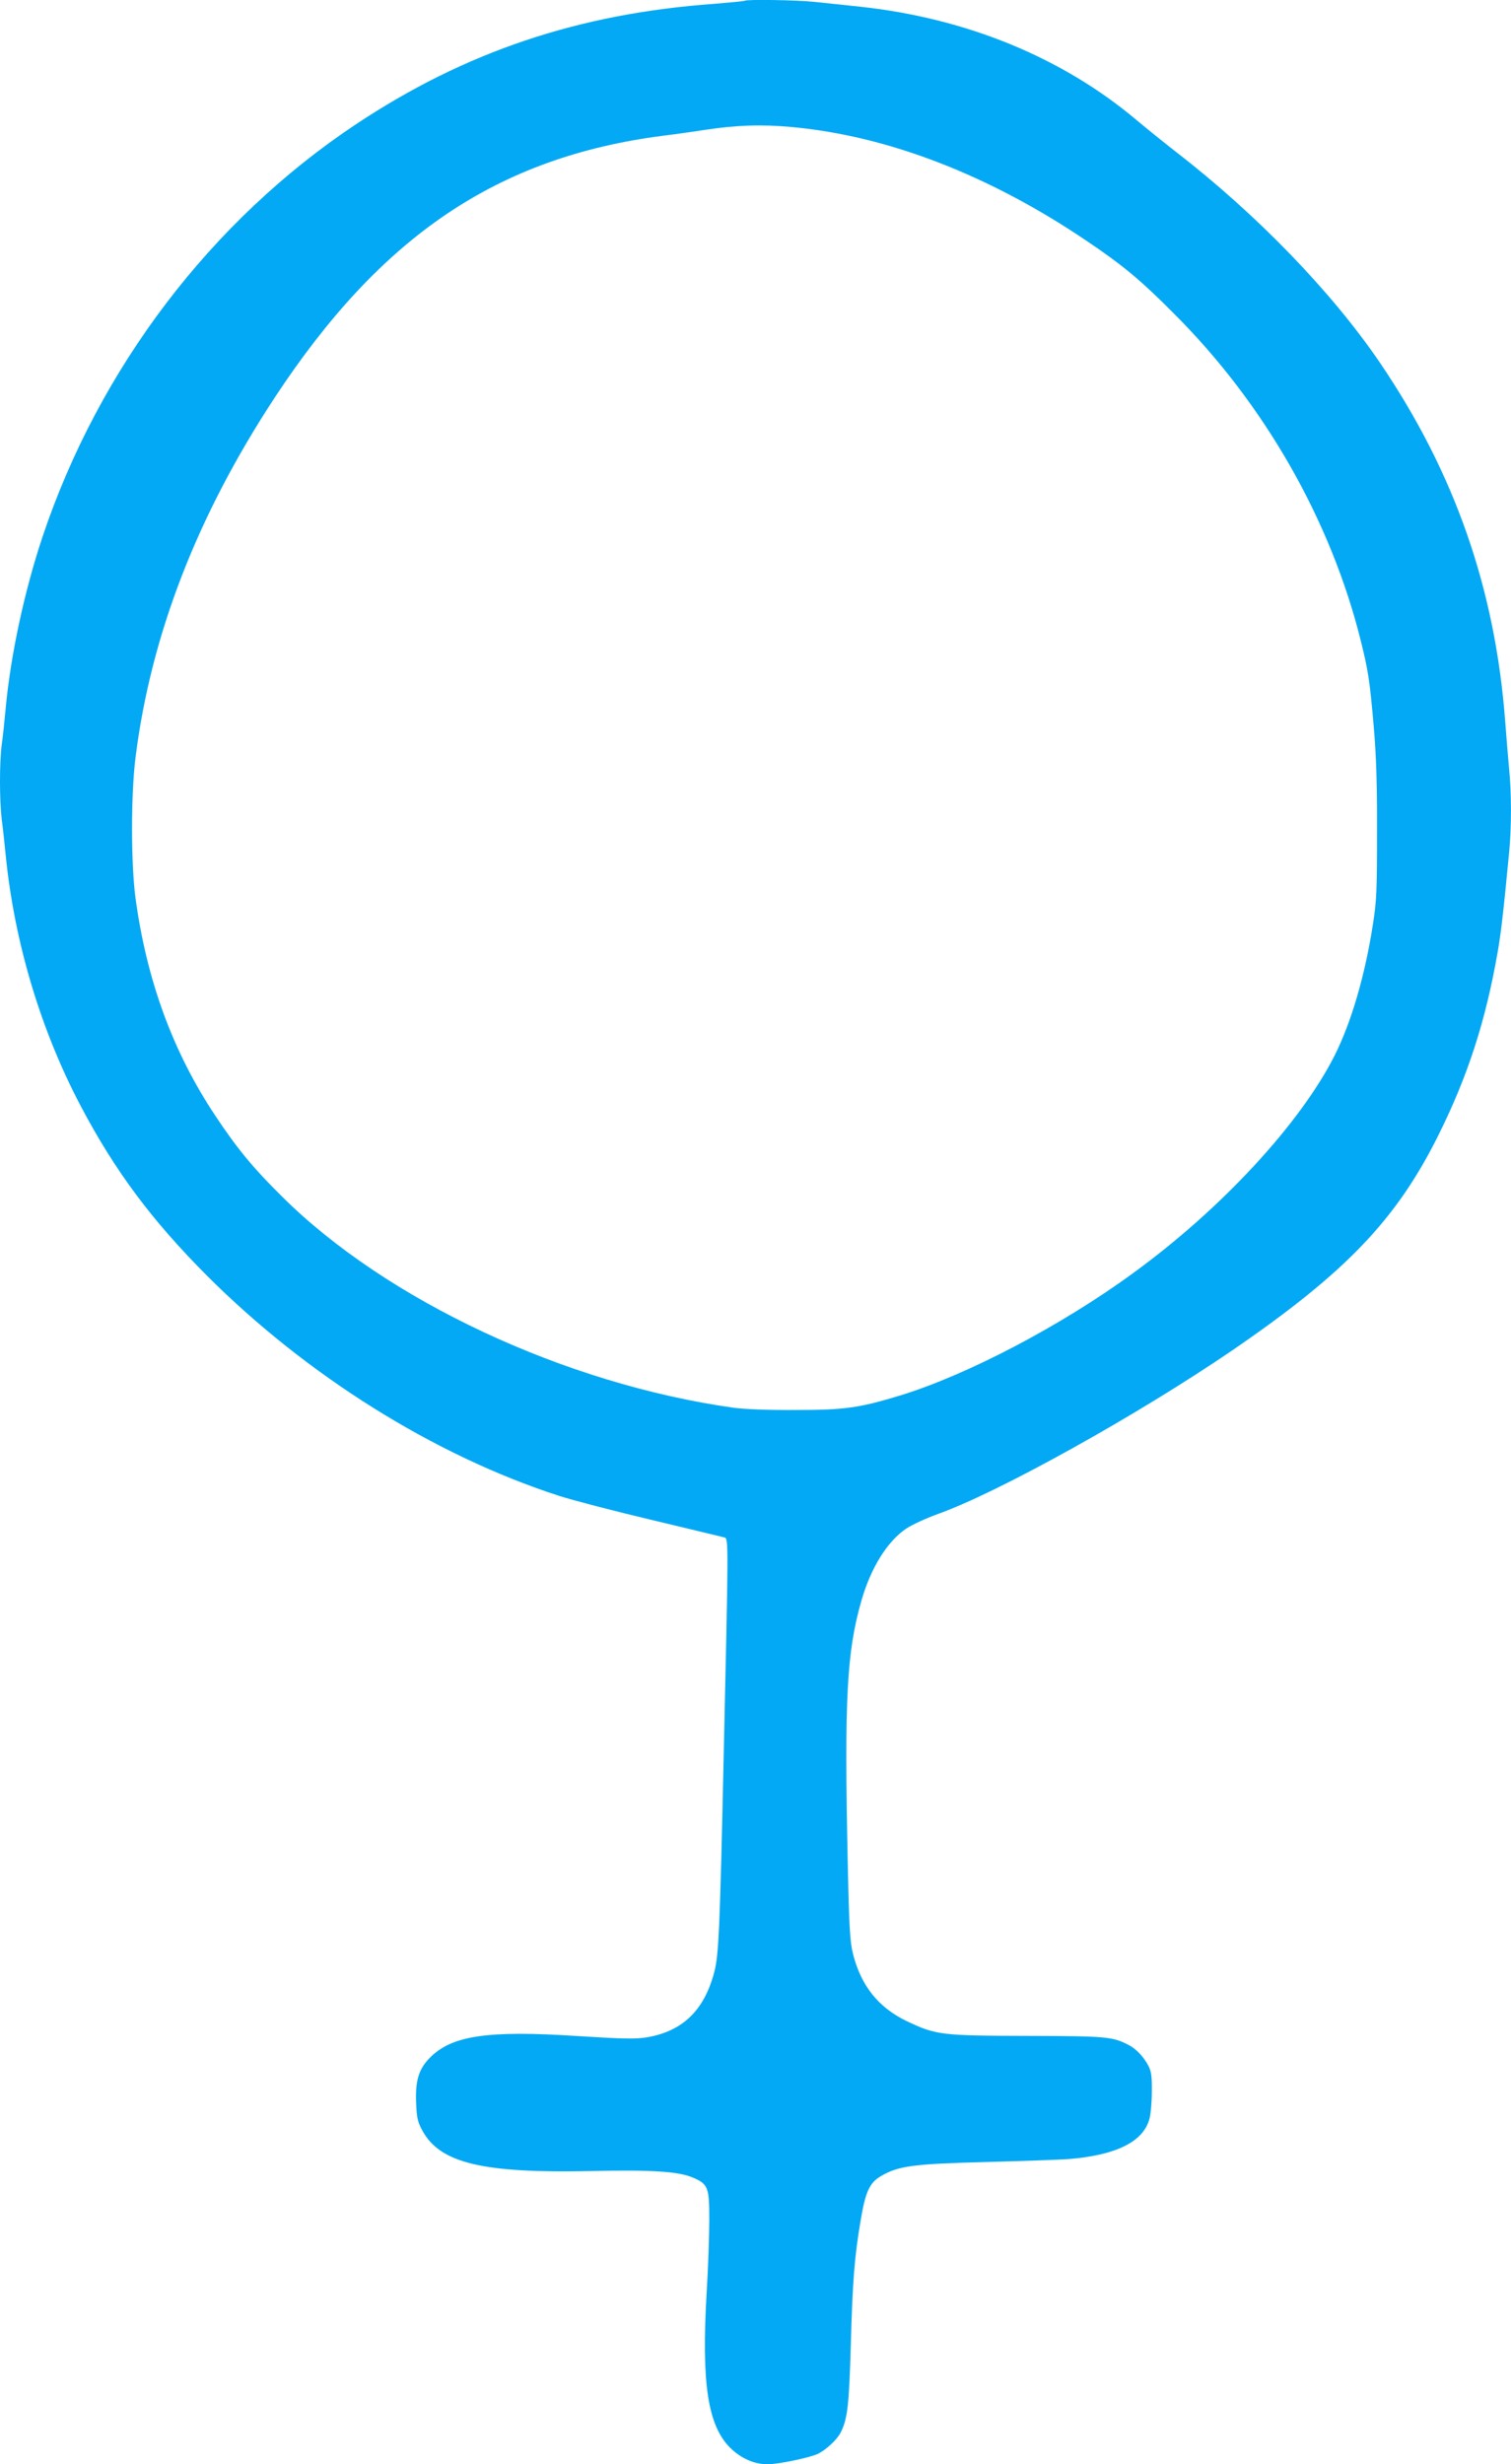
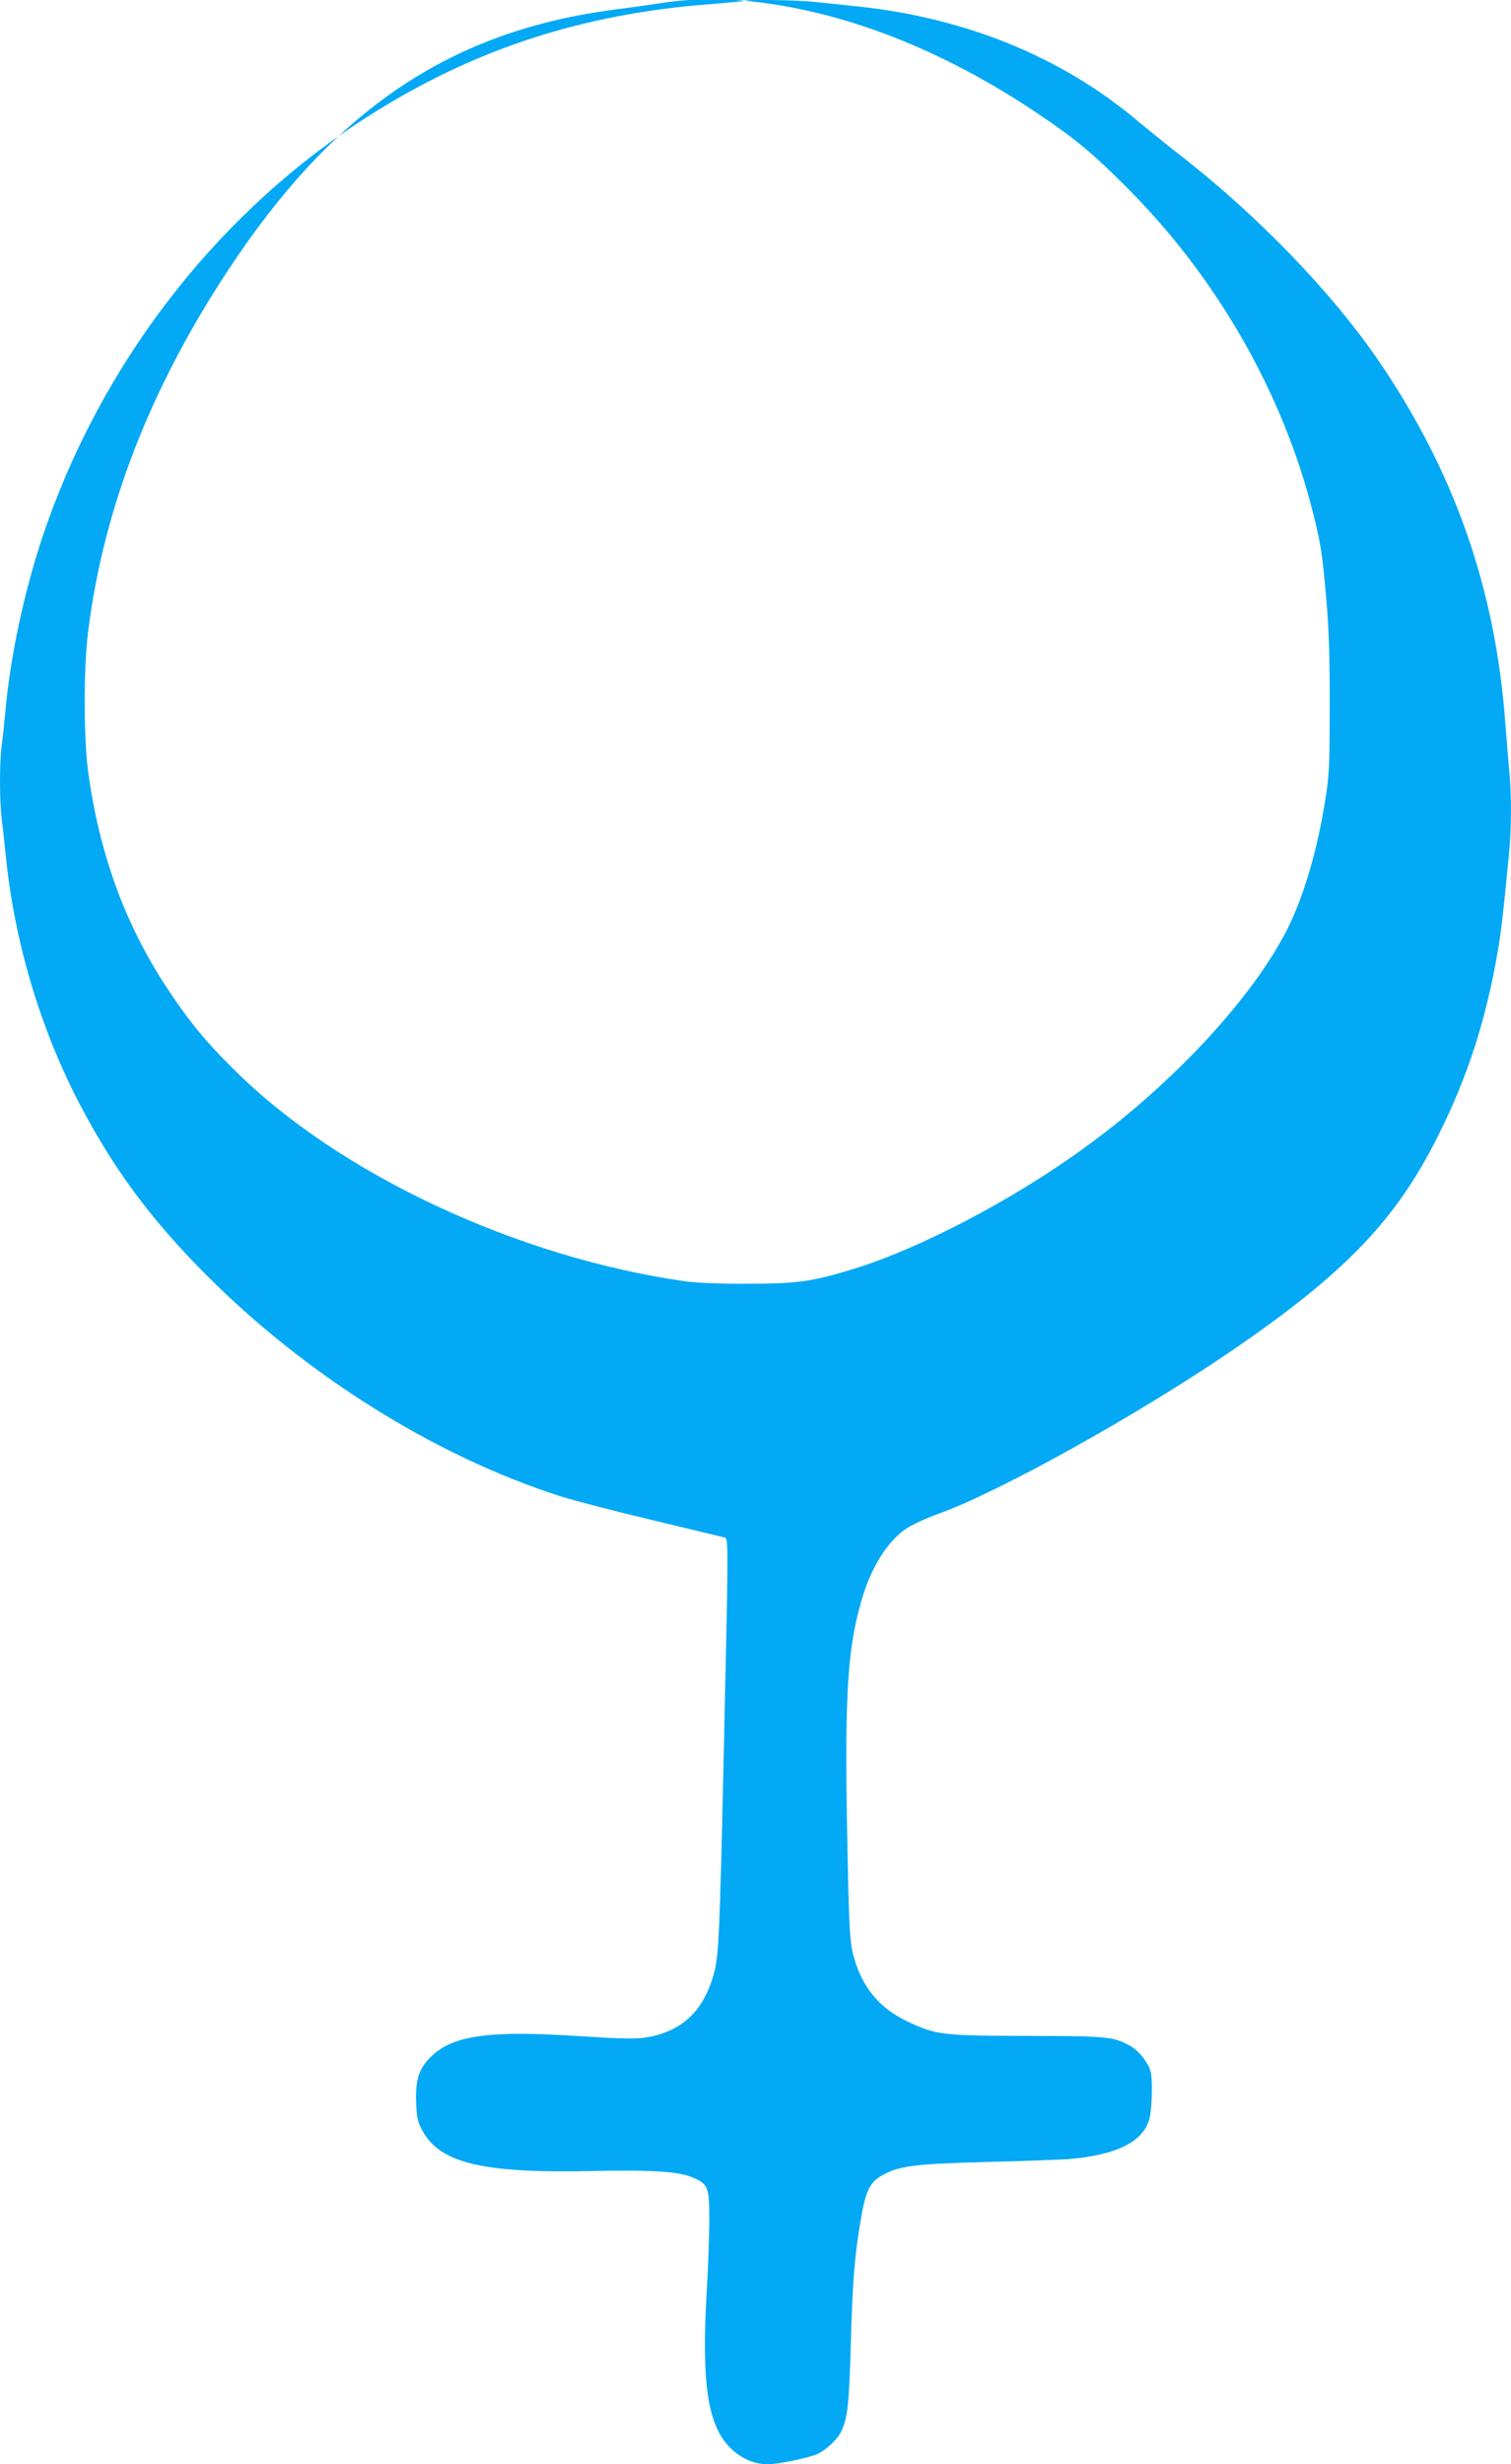
<svg xmlns="http://www.w3.org/2000/svg" version="1.0" width="785pt" height="1280pt" viewBox="0 0 785 1280" preserveAspectRatio="xMidYMid meet">
  <g transform="translate(0,1280) scale(0.1,-0.1)" fill="#03a9f4" stroke="none">
-     <path d="M3869 12796 c-2 -2 -74 -9 -159 -16 -706 -51 -1293 -249 -1860 -625 -752 -500 -1334 -1265 -1628 -2140 -94 -281 -166 -613 -192 -890 -6 -66 -15 -153 -21 -193 -12 -93 -12 -286 0 -388 6 -43 15 -128 21 -189 45 -450 182 -908 391 -1303 177 -335 367 -590 654 -878 519 -519 1181 -934 1830 -1144 72 -23 290 -80 485 -126 195 -47 363 -87 374 -90 21 -7 21 -9 -5 -1169 -19 -866 -25 -1001 -48 -1088 -52 -199 -164 -307 -348 -339 -60 -10 -120 -9 -359 6 -472 31 -659 3 -772 -114 -57 -58 -75 -119 -70 -234 3 -77 8 -99 33 -144 92 -168 313 -221 875 -209 318 7 455 -2 530 -34 79 -34 85 -50 85 -219 0 -80 -6 -252 -14 -384 -27 -466 6 -685 123 -801 56 -55 125 -85 194 -85 57 0 223 35 263 55 43 22 96 72 115 107 37 71 45 141 54 453 9 333 19 462 51 650 25 150 46 197 106 232 91 53 166 63 548 73 193 5 384 12 425 15 247 20 388 89 421 207 7 24 13 88 13 143 1 79 -3 107 -18 135 -24 46 -64 88 -101 107 -84 44 -113 47 -525 48 -448 1 -477 4 -630 77 -147 71 -237 183 -279 351 -15 60 -20 139 -27 482 -18 840 -5 1085 71 1350 50 174 136 311 236 377 30 19 101 52 159 73 314 111 1039 514 1535 853 588 403 851 678 1070 1120 151 304 243 589 305 943 17 96 30 204 60 519 13 132 13 310 0 437 -5 54 -14 163 -20 243 -52 691 -262 1293 -651 1866 -248 365 -639 770 -1057 1093 -64 50 -157 125 -207 167 -386 325 -883 529 -1435 589 -80 8 -186 20 -237 25 -90 10 -356 14 -364 6z m246 -656 c498 -46 1024 -249 1530 -591 189 -127 281 -204 455 -379 469 -468 815 -1074 970 -1700 39 -158 46 -204 67 -445 13 -150 18 -307 17 -550 0 -300 -2 -356 -22 -480 -41 -264 -112 -505 -197 -675 -178 -354 -589 -799 -1047 -1132 -373 -273 -863 -530 -1213 -637 -211 -64 -288 -75 -540 -75 -140 -1 -267 4 -325 12 -874 123 -1802 557 -2345 1097 -150 148 -233 249 -346 419 -221 332 -357 704 -415 1131 -24 179 -24 539 0 730 80 636 319 1254 722 1868 554 843 1159 1251 2019 1362 66 8 163 22 215 30 162 25 296 30 455 15z" />
+     <path d="M3869 12796 c-2 -2 -74 -9 -159 -16 -706 -51 -1293 -249 -1860 -625 -752 -500 -1334 -1265 -1628 -2140 -94 -281 -166 -613 -192 -890 -6 -66 -15 -153 -21 -193 -12 -93 -12 -286 0 -388 6 -43 15 -128 21 -189 45 -450 182 -908 391 -1303 177 -335 367 -590 654 -878 519 -519 1181 -934 1830 -1144 72 -23 290 -80 485 -126 195 -47 363 -87 374 -90 21 -7 21 -9 -5 -1169 -19 -866 -25 -1001 -48 -1088 -52 -199 -164 -307 -348 -339 -60 -10 -120 -9 -359 6 -472 31 -659 3 -772 -114 -57 -58 -75 -119 -70 -234 3 -77 8 -99 33 -144 92 -168 313 -221 875 -209 318 7 455 -2 530 -34 79 -34 85 -50 85 -219 0 -80 -6 -252 -14 -384 -27 -466 6 -685 123 -801 56 -55 125 -85 194 -85 57 0 223 35 263 55 43 22 96 72 115 107 37 71 45 141 54 453 9 333 19 462 51 650 25 150 46 197 106 232 91 53 166 63 548 73 193 5 384 12 425 15 247 20 388 89 421 207 7 24 13 88 13 143 1 79 -3 107 -18 135 -24 46 -64 88 -101 107 -84 44 -113 47 -525 48 -448 1 -477 4 -630 77 -147 71 -237 183 -279 351 -15 60 -20 139 -27 482 -18 840 -5 1085 71 1350 50 174 136 311 236 377 30 19 101 52 159 73 314 111 1039 514 1535 853 588 403 851 678 1070 1120 151 304 243 589 305 943 17 96 30 204 60 519 13 132 13 310 0 437 -5 54 -14 163 -20 243 -52 691 -262 1293 -651 1866 -248 365 -639 770 -1057 1093 -64 50 -157 125 -207 167 -386 325 -883 529 -1435 589 -80 8 -186 20 -237 25 -90 10 -356 14 -364 6z c498 -46 1024 -249 1530 -591 189 -127 281 -204 455 -379 469 -468 815 -1074 970 -1700 39 -158 46 -204 67 -445 13 -150 18 -307 17 -550 0 -300 -2 -356 -22 -480 -41 -264 -112 -505 -197 -675 -178 -354 -589 -799 -1047 -1132 -373 -273 -863 -530 -1213 -637 -211 -64 -288 -75 -540 -75 -140 -1 -267 4 -325 12 -874 123 -1802 557 -2345 1097 -150 148 -233 249 -346 419 -221 332 -357 704 -415 1131 -24 179 -24 539 0 730 80 636 319 1254 722 1868 554 843 1159 1251 2019 1362 66 8 163 22 215 30 162 25 296 30 455 15z" />
  </g>
</svg>